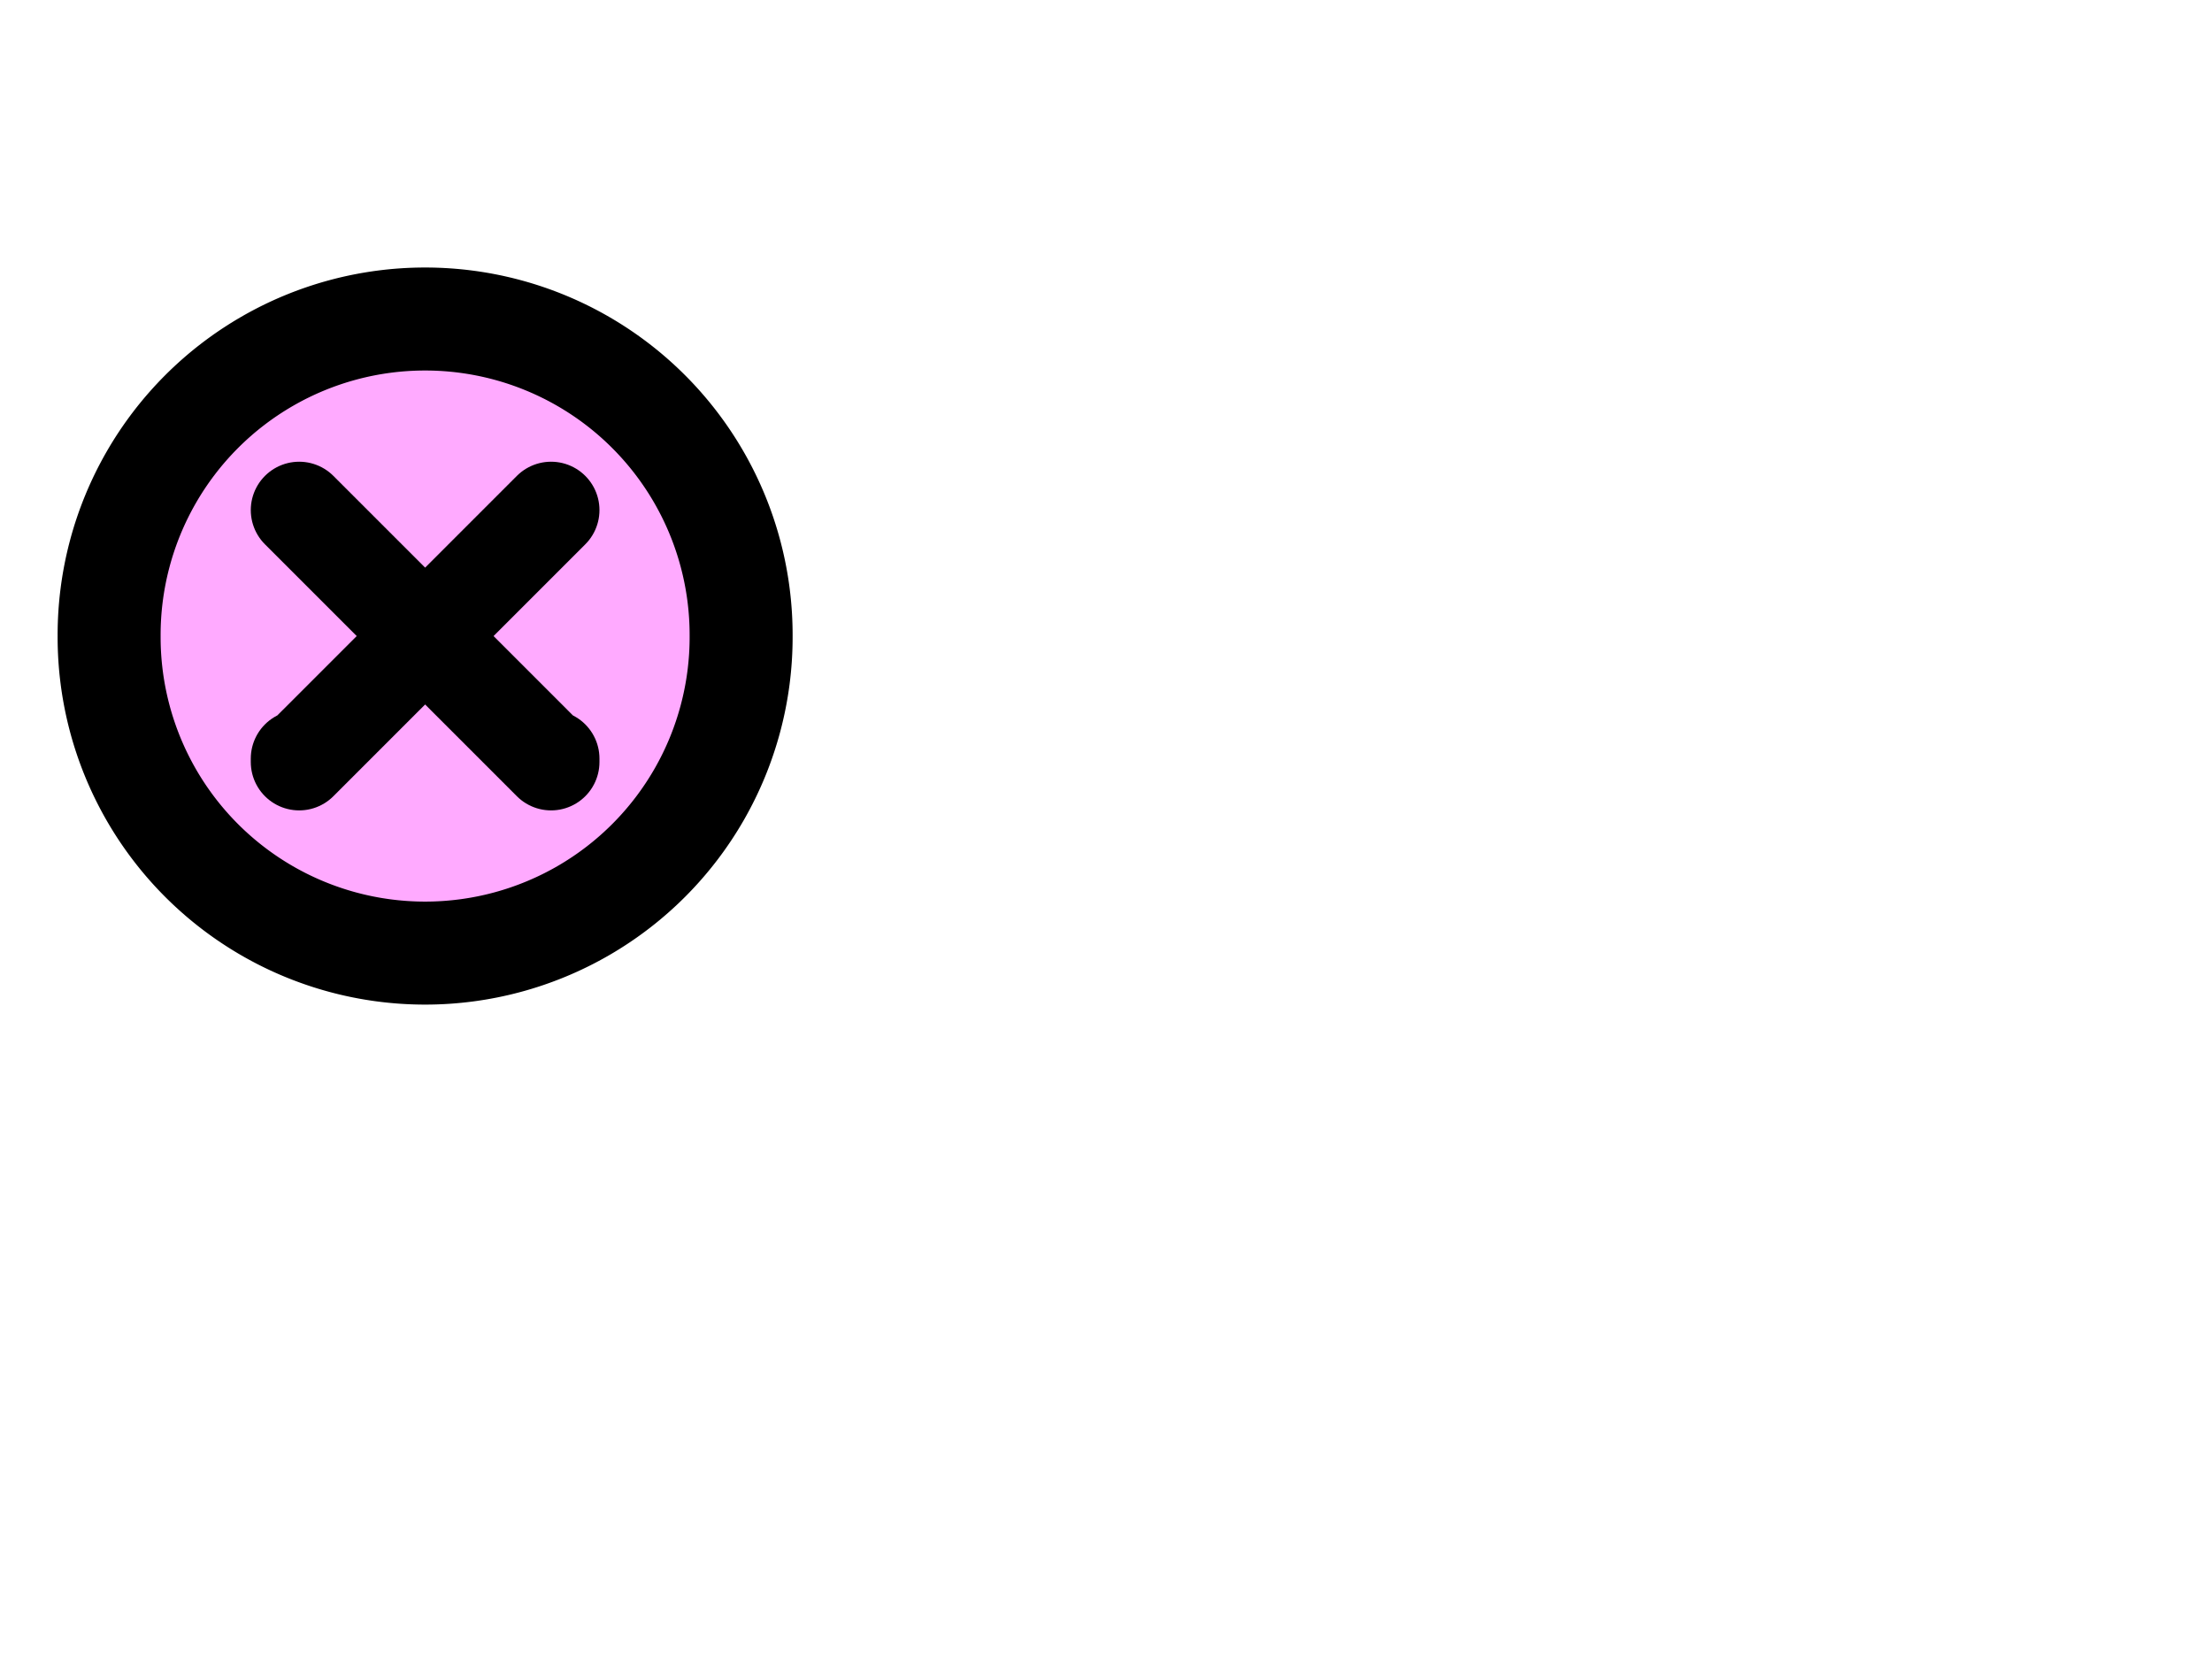
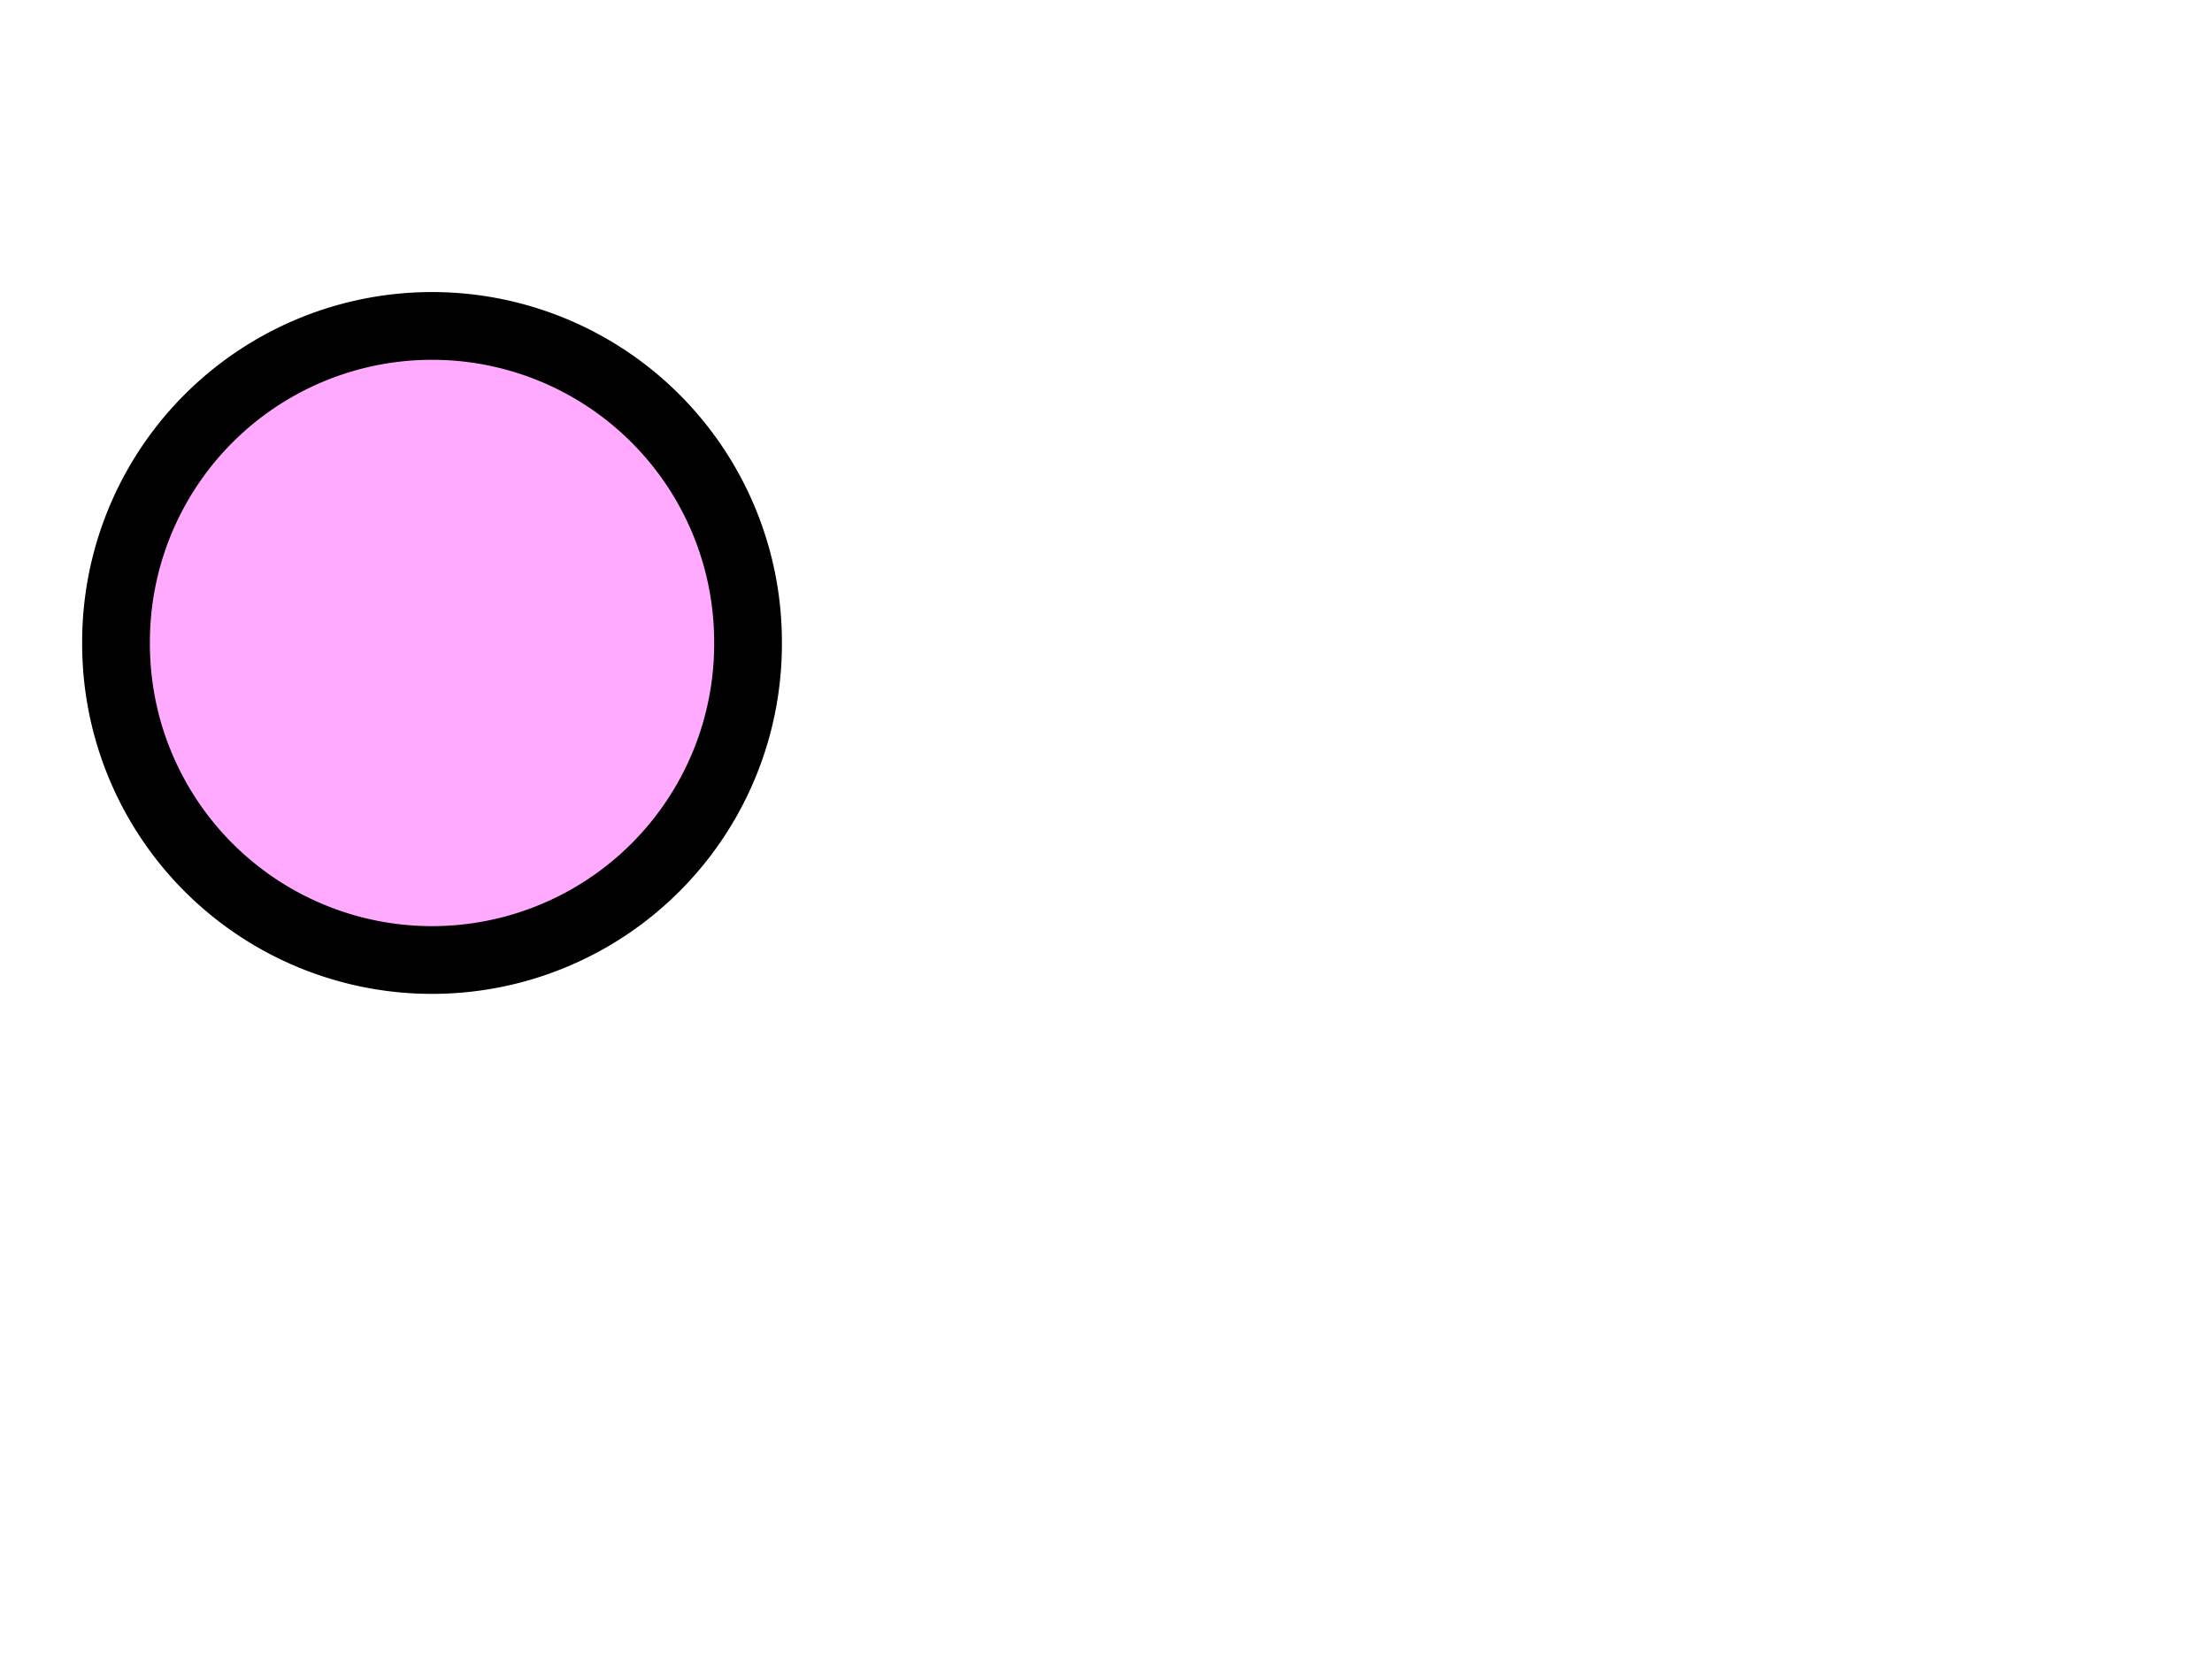
<svg xmlns="http://www.w3.org/2000/svg" width="640" height="480">
  <title>Pink Exit</title>
  <defs>
    <filter height="1.36" y="-0.18" width="1.36" x="-0.18" id="filter3666">
      <feGaussianBlur id="feGaussianBlur3668" stdDeviation="13.714" />
    </filter>
  </defs>
  <g>
    <title>Layer 1</title>
    <g id="layer1">
      <path fill="#ffaaff" fill-rule="nonzero" stroke="#000000" stroke-width="19.6" stroke-linecap="round" stroke-linejoin="round" stroke-miterlimit="4" stroke-dashoffset="0" filter="url(#filter3666)" id="path3604" d="m216.429,186.03a91.429,91.429 0 1 1-182.857,0a91.429,91.429 0 1 1182.857,0z" />
-       <path fill="#ffaaff" fill-rule="nonzero" stroke="#000000" stroke-width="29.8" stroke-linecap="round" stroke-linejoin="round" stroke-miterlimit="4" stroke-dashoffset="0" d="m214.429,184.03a91.429,91.429 0 1 1-182.857,0a91.429,91.429 0 1 1182.857,0z" id="path2816" />
-       <path fill="#ffaaff" stroke="#000000" stroke-width="28" stroke-linecap="round" stroke-linejoin="round" stroke-miterlimit="4" id="path3590" d="m86.559,147.588l72.884,72.884l0,0l0,-0.985" />
-       <path fill="#ffaaff" stroke="#000000" stroke-width="28" stroke-linecap="round" stroke-linejoin="round" stroke-miterlimit="4" d="m159.443,147.588l-72.884,72.884l0,0l0,-0.985" id="path3594" />
    </g>
  </g>
</svg>